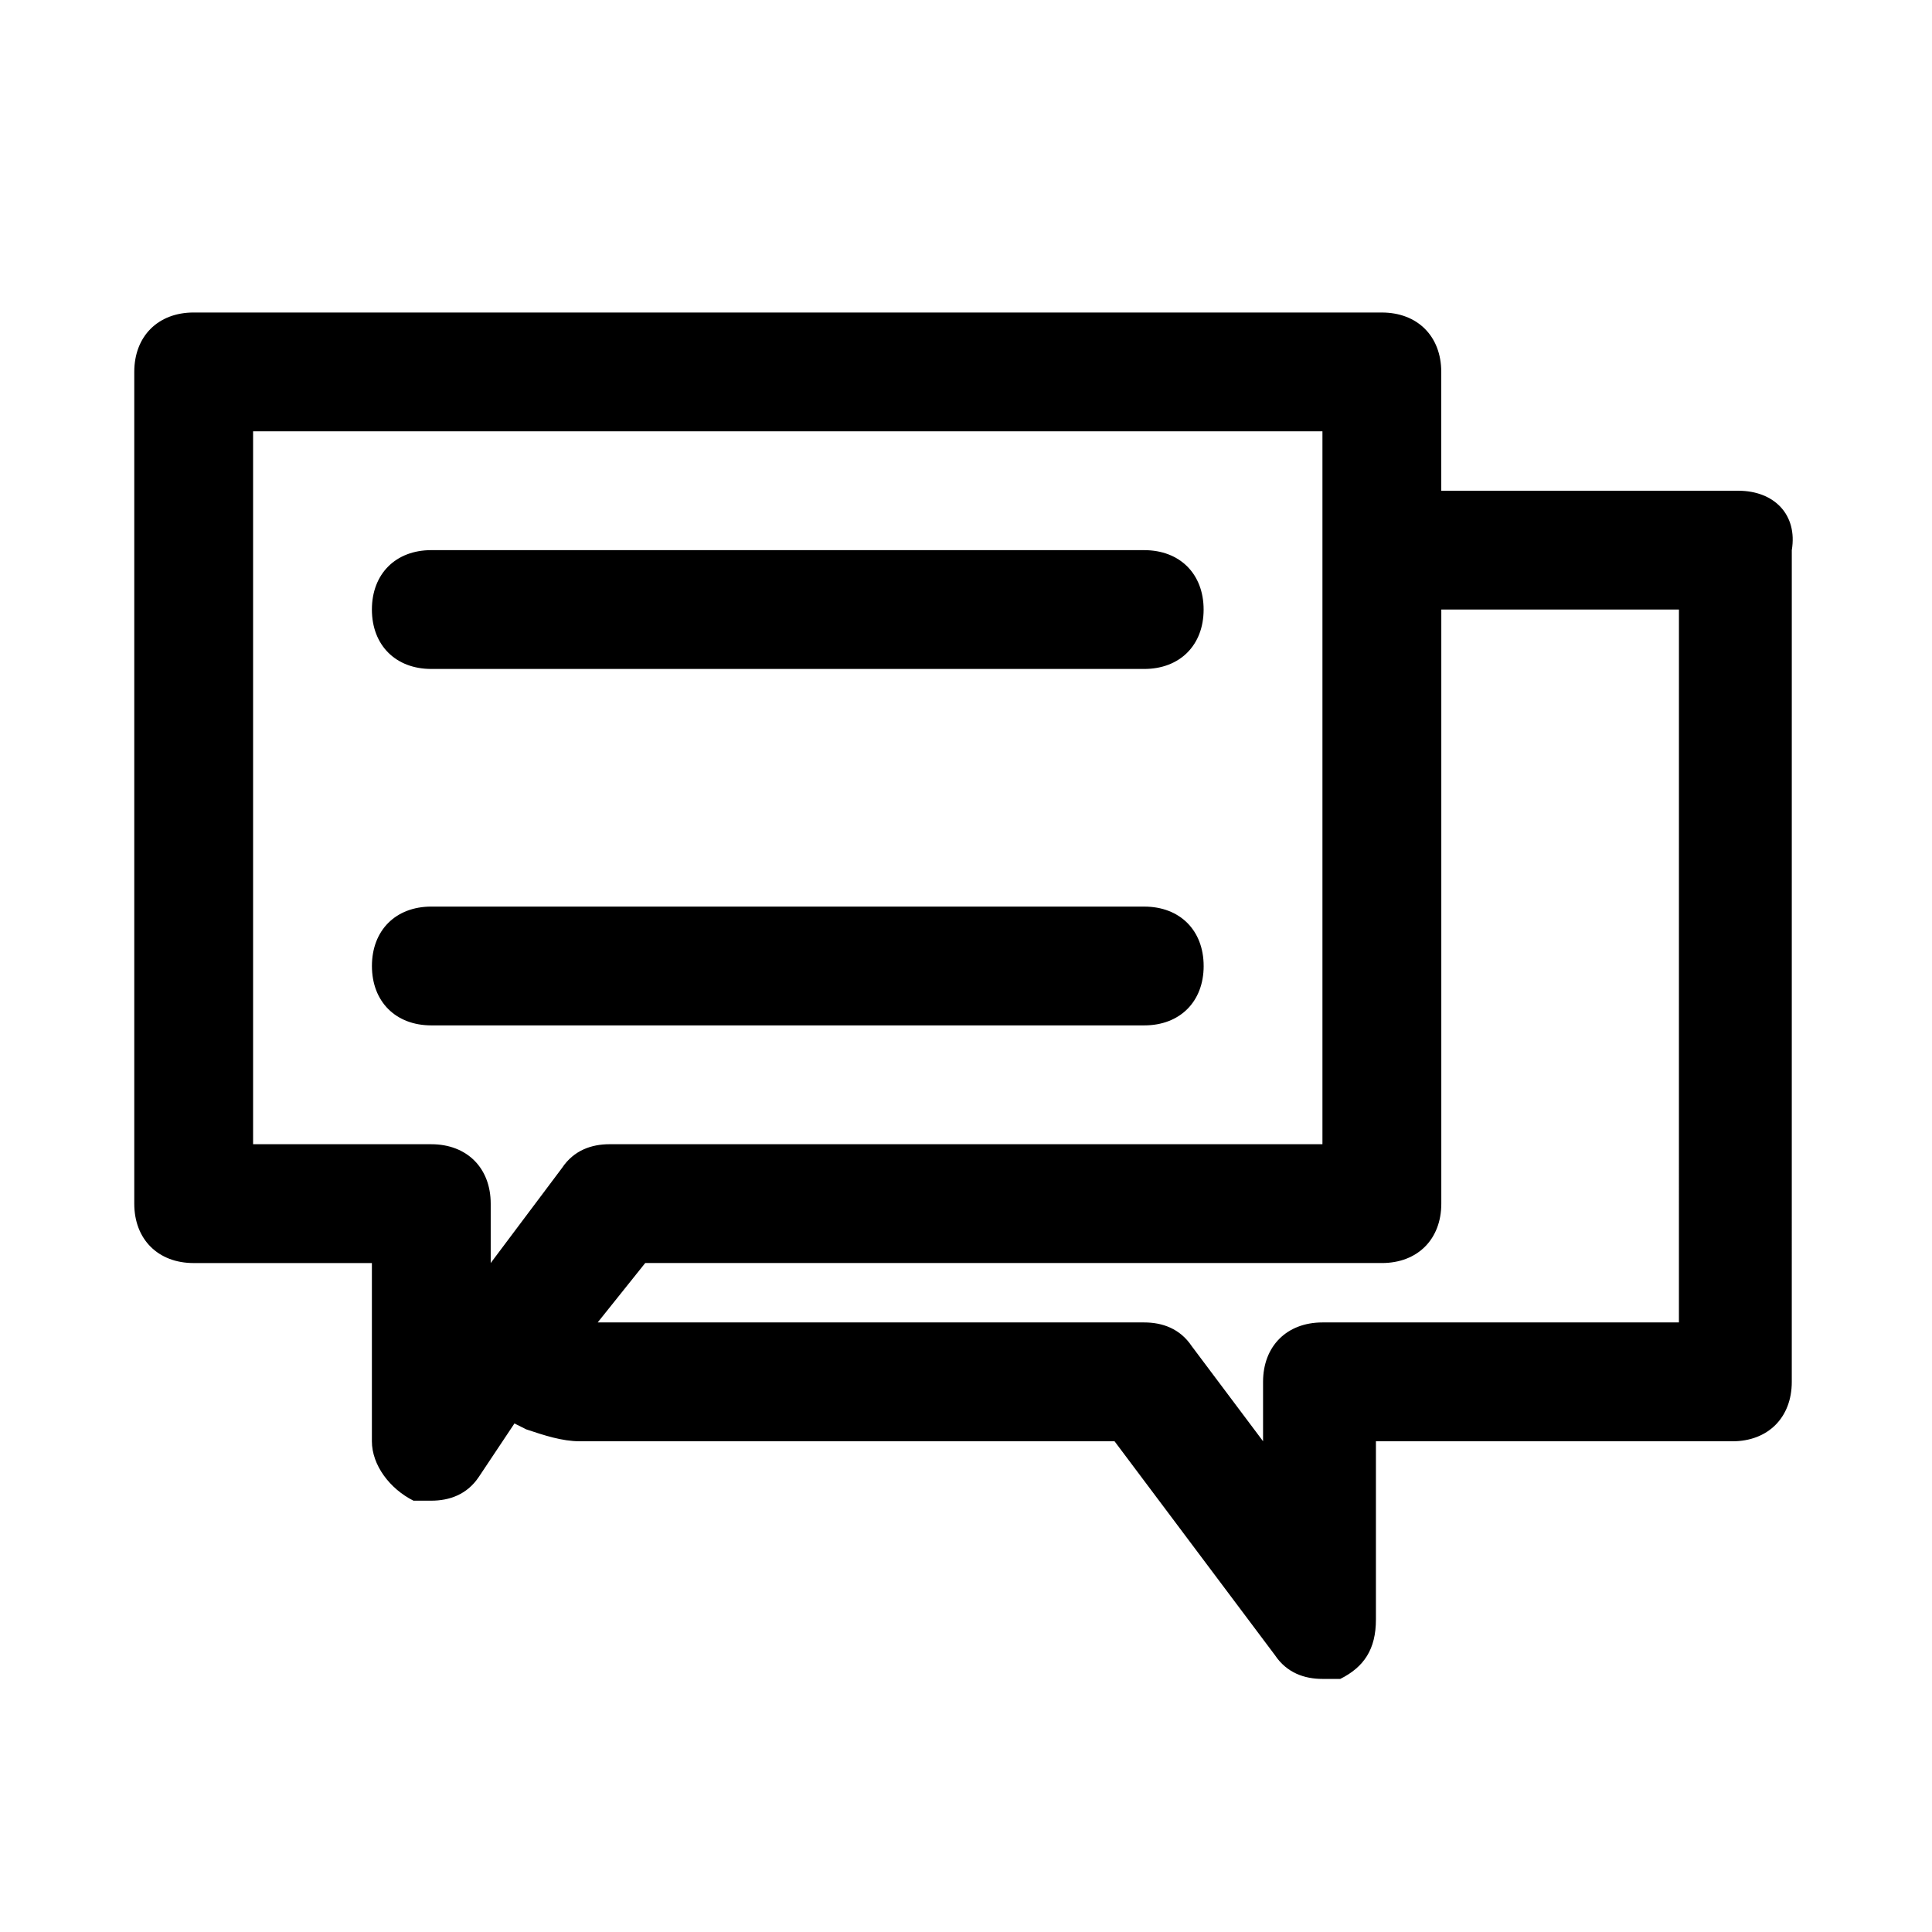
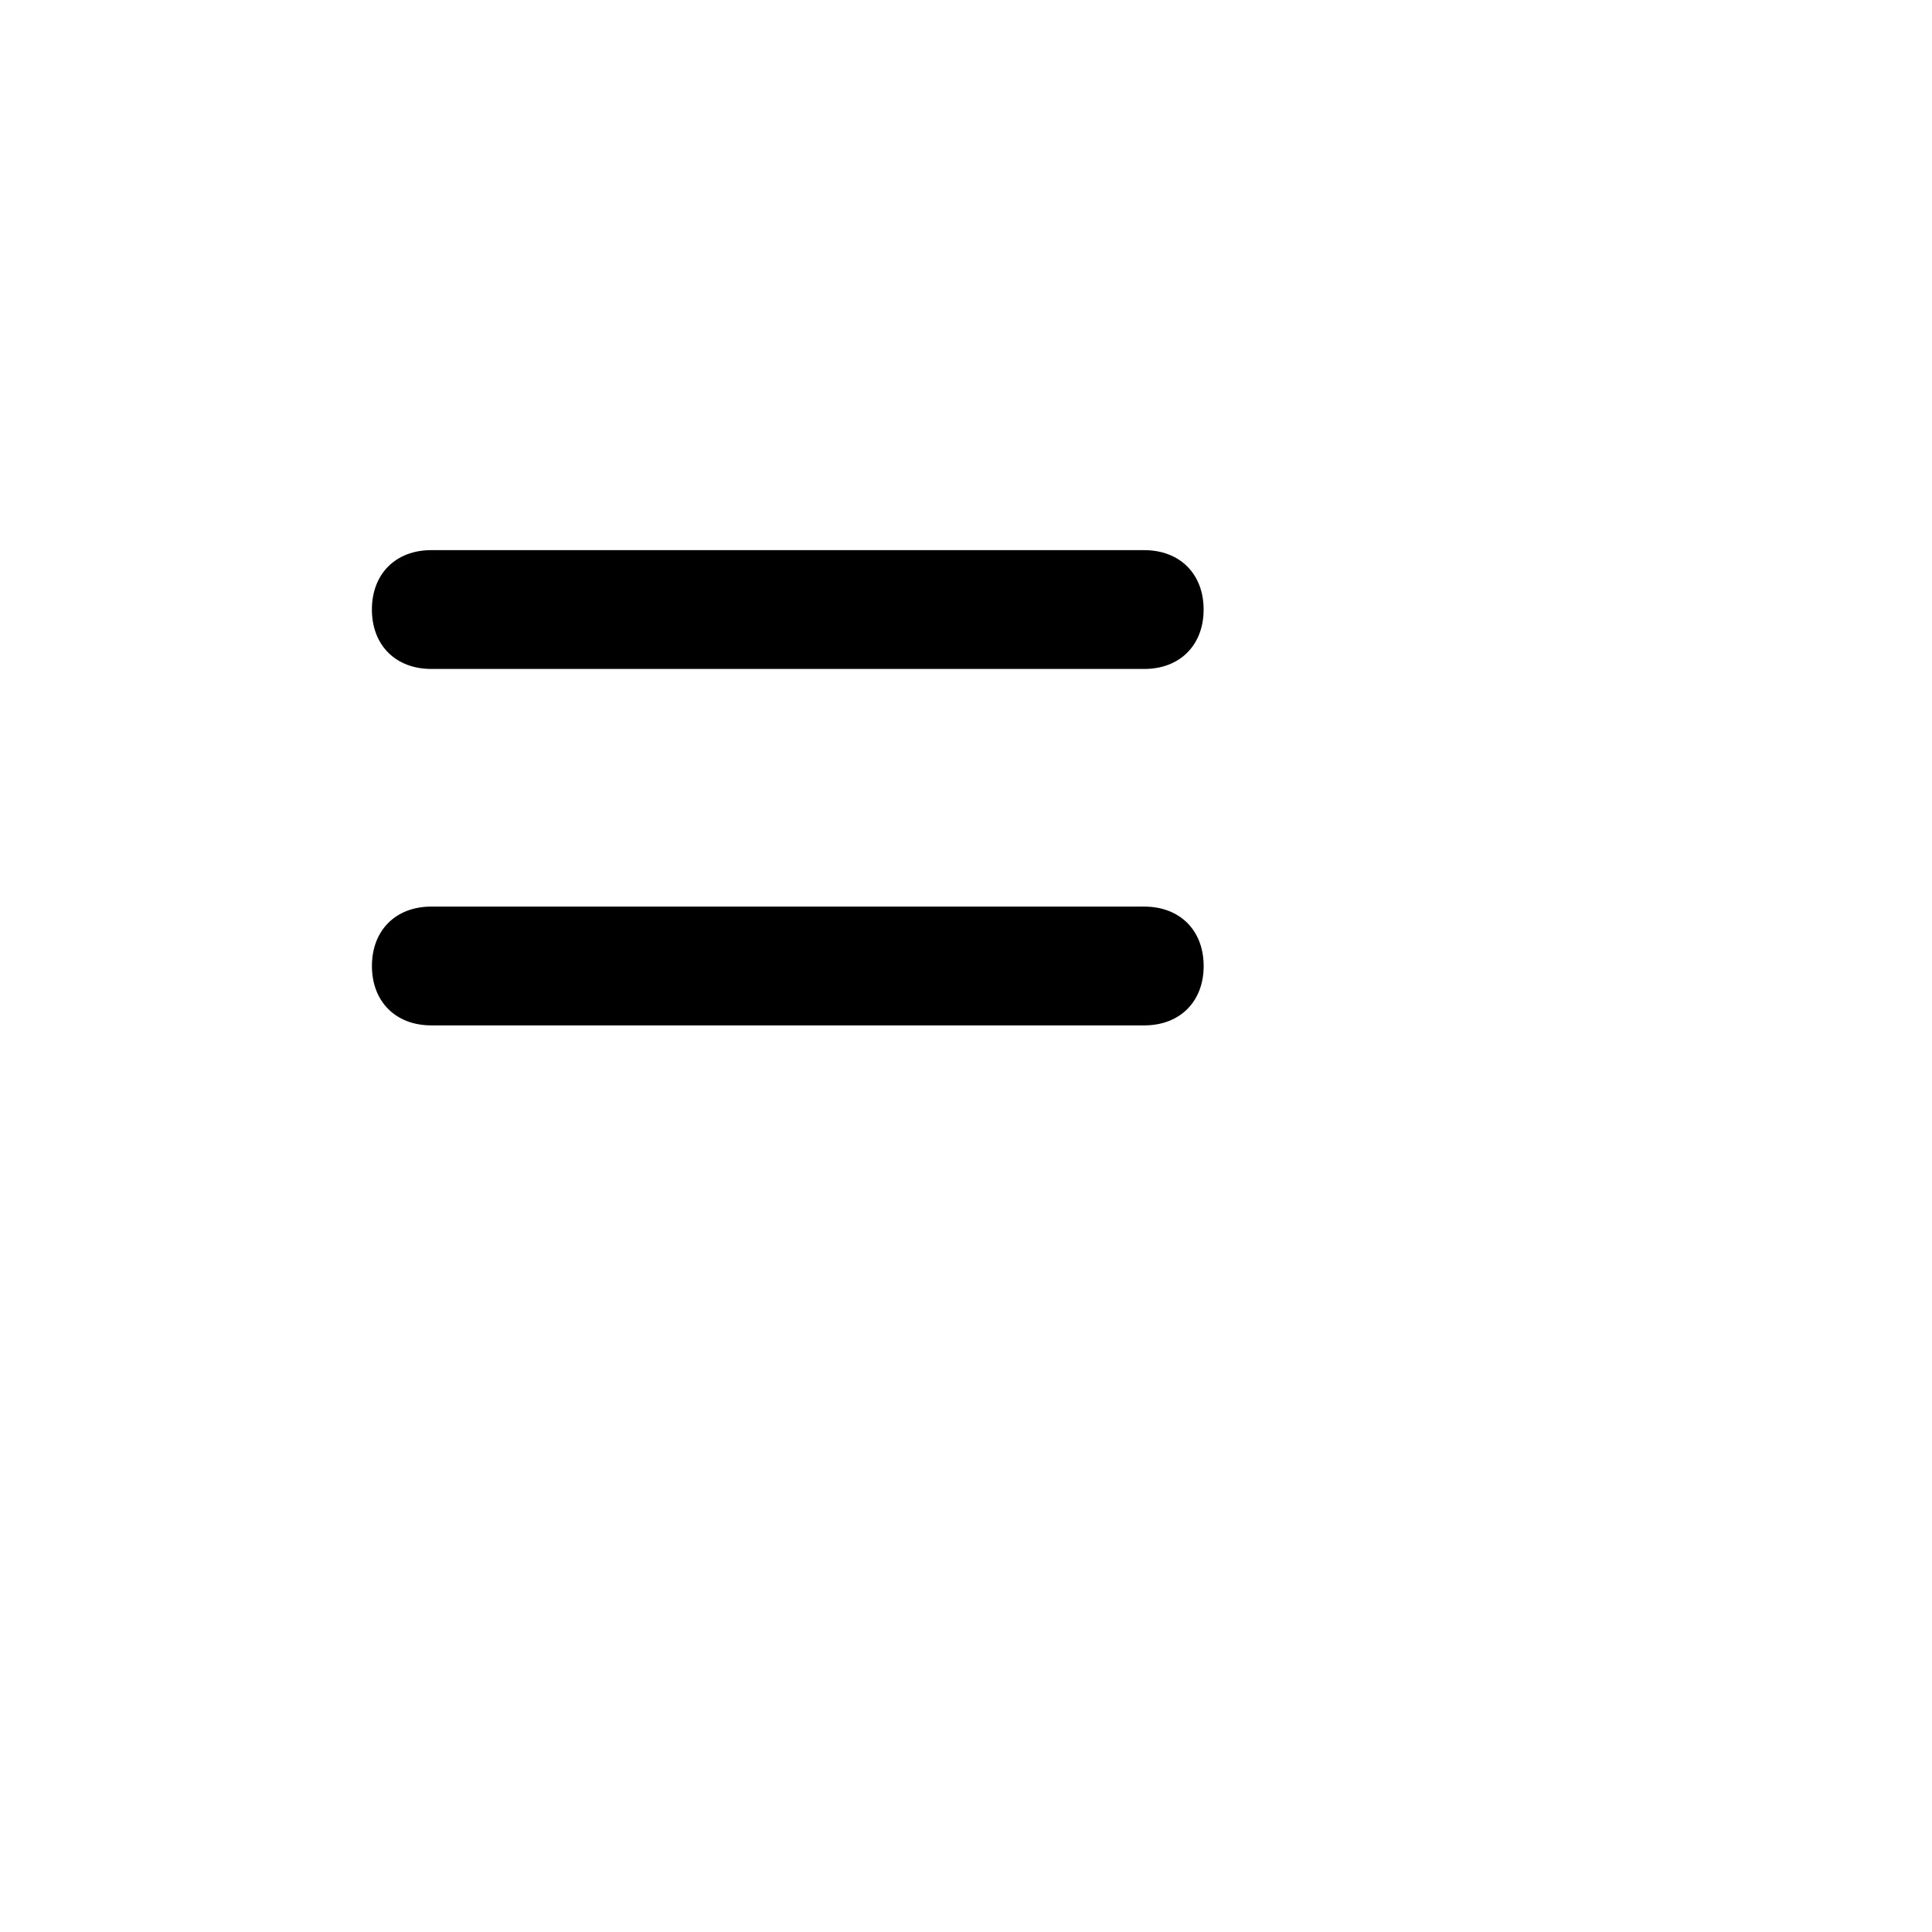
<svg xmlns="http://www.w3.org/2000/svg" fill="#000000" width="800px" height="800px" version="1.1" viewBox="144 144 512 512">
  <g>
-     <path d="m604.67 274.05h-78.719l-0.004-31.488c0-9.445-6.297-15.742-15.742-15.742l-314.88-0.004c-9.445 0-15.742 6.301-15.742 15.746v220.42c0 9.445 6.297 15.742 15.742 15.742h47.23v47.23c0 6.297 4.723 12.594 11.02 15.742h4.723c4.723 0 9.445-1.574 12.594-6.297l9.445-14.168 3.148 1.574c4.731 1.574 9.453 3.148 14.18 3.148h141.7l42.508 56.68c3.148 4.723 7.871 6.297 12.594 6.297h4.723c6.297-3.148 9.445-7.871 9.445-15.742v-47.23h94.465c9.445 0 15.742-6.297 15.742-15.742l0.004-220.42c1.574-9.445-4.723-15.742-14.168-15.742zm-393.6 173.18v-188.93h283.39v188.93h-188.93c-4.723 0-9.445 1.574-12.594 6.297l-18.895 25.191v-15.742c0-9.445-6.297-15.742-15.742-15.742zm377.86 47.23h-94.465c-9.445 0-15.742 6.297-15.742 15.742v15.742l-18.895-25.191c-3.148-4.715-7.871-6.293-12.594-6.293h-144.84l12.594-15.742h195.23c9.445 0 15.742-6.297 15.742-15.742v-157.44h62.977z" />
    <path d="m258.3 321.28h188.93c9.445 0 15.742-6.297 15.742-15.742 0-9.445-6.297-15.742-15.742-15.742l-188.93-0.004c-9.445 0-15.742 6.297-15.742 15.742 0 9.449 6.297 15.746 15.742 15.746z" />
    <path d="m462.98 400c0-9.445-6.297-15.742-15.742-15.742l-188.93-0.004c-9.445 0-15.742 6.297-15.742 15.742 0 9.445 6.297 15.742 15.742 15.742h188.93c9.445 0.004 15.746-6.293 15.746-15.738z" />
  </g>
</svg>